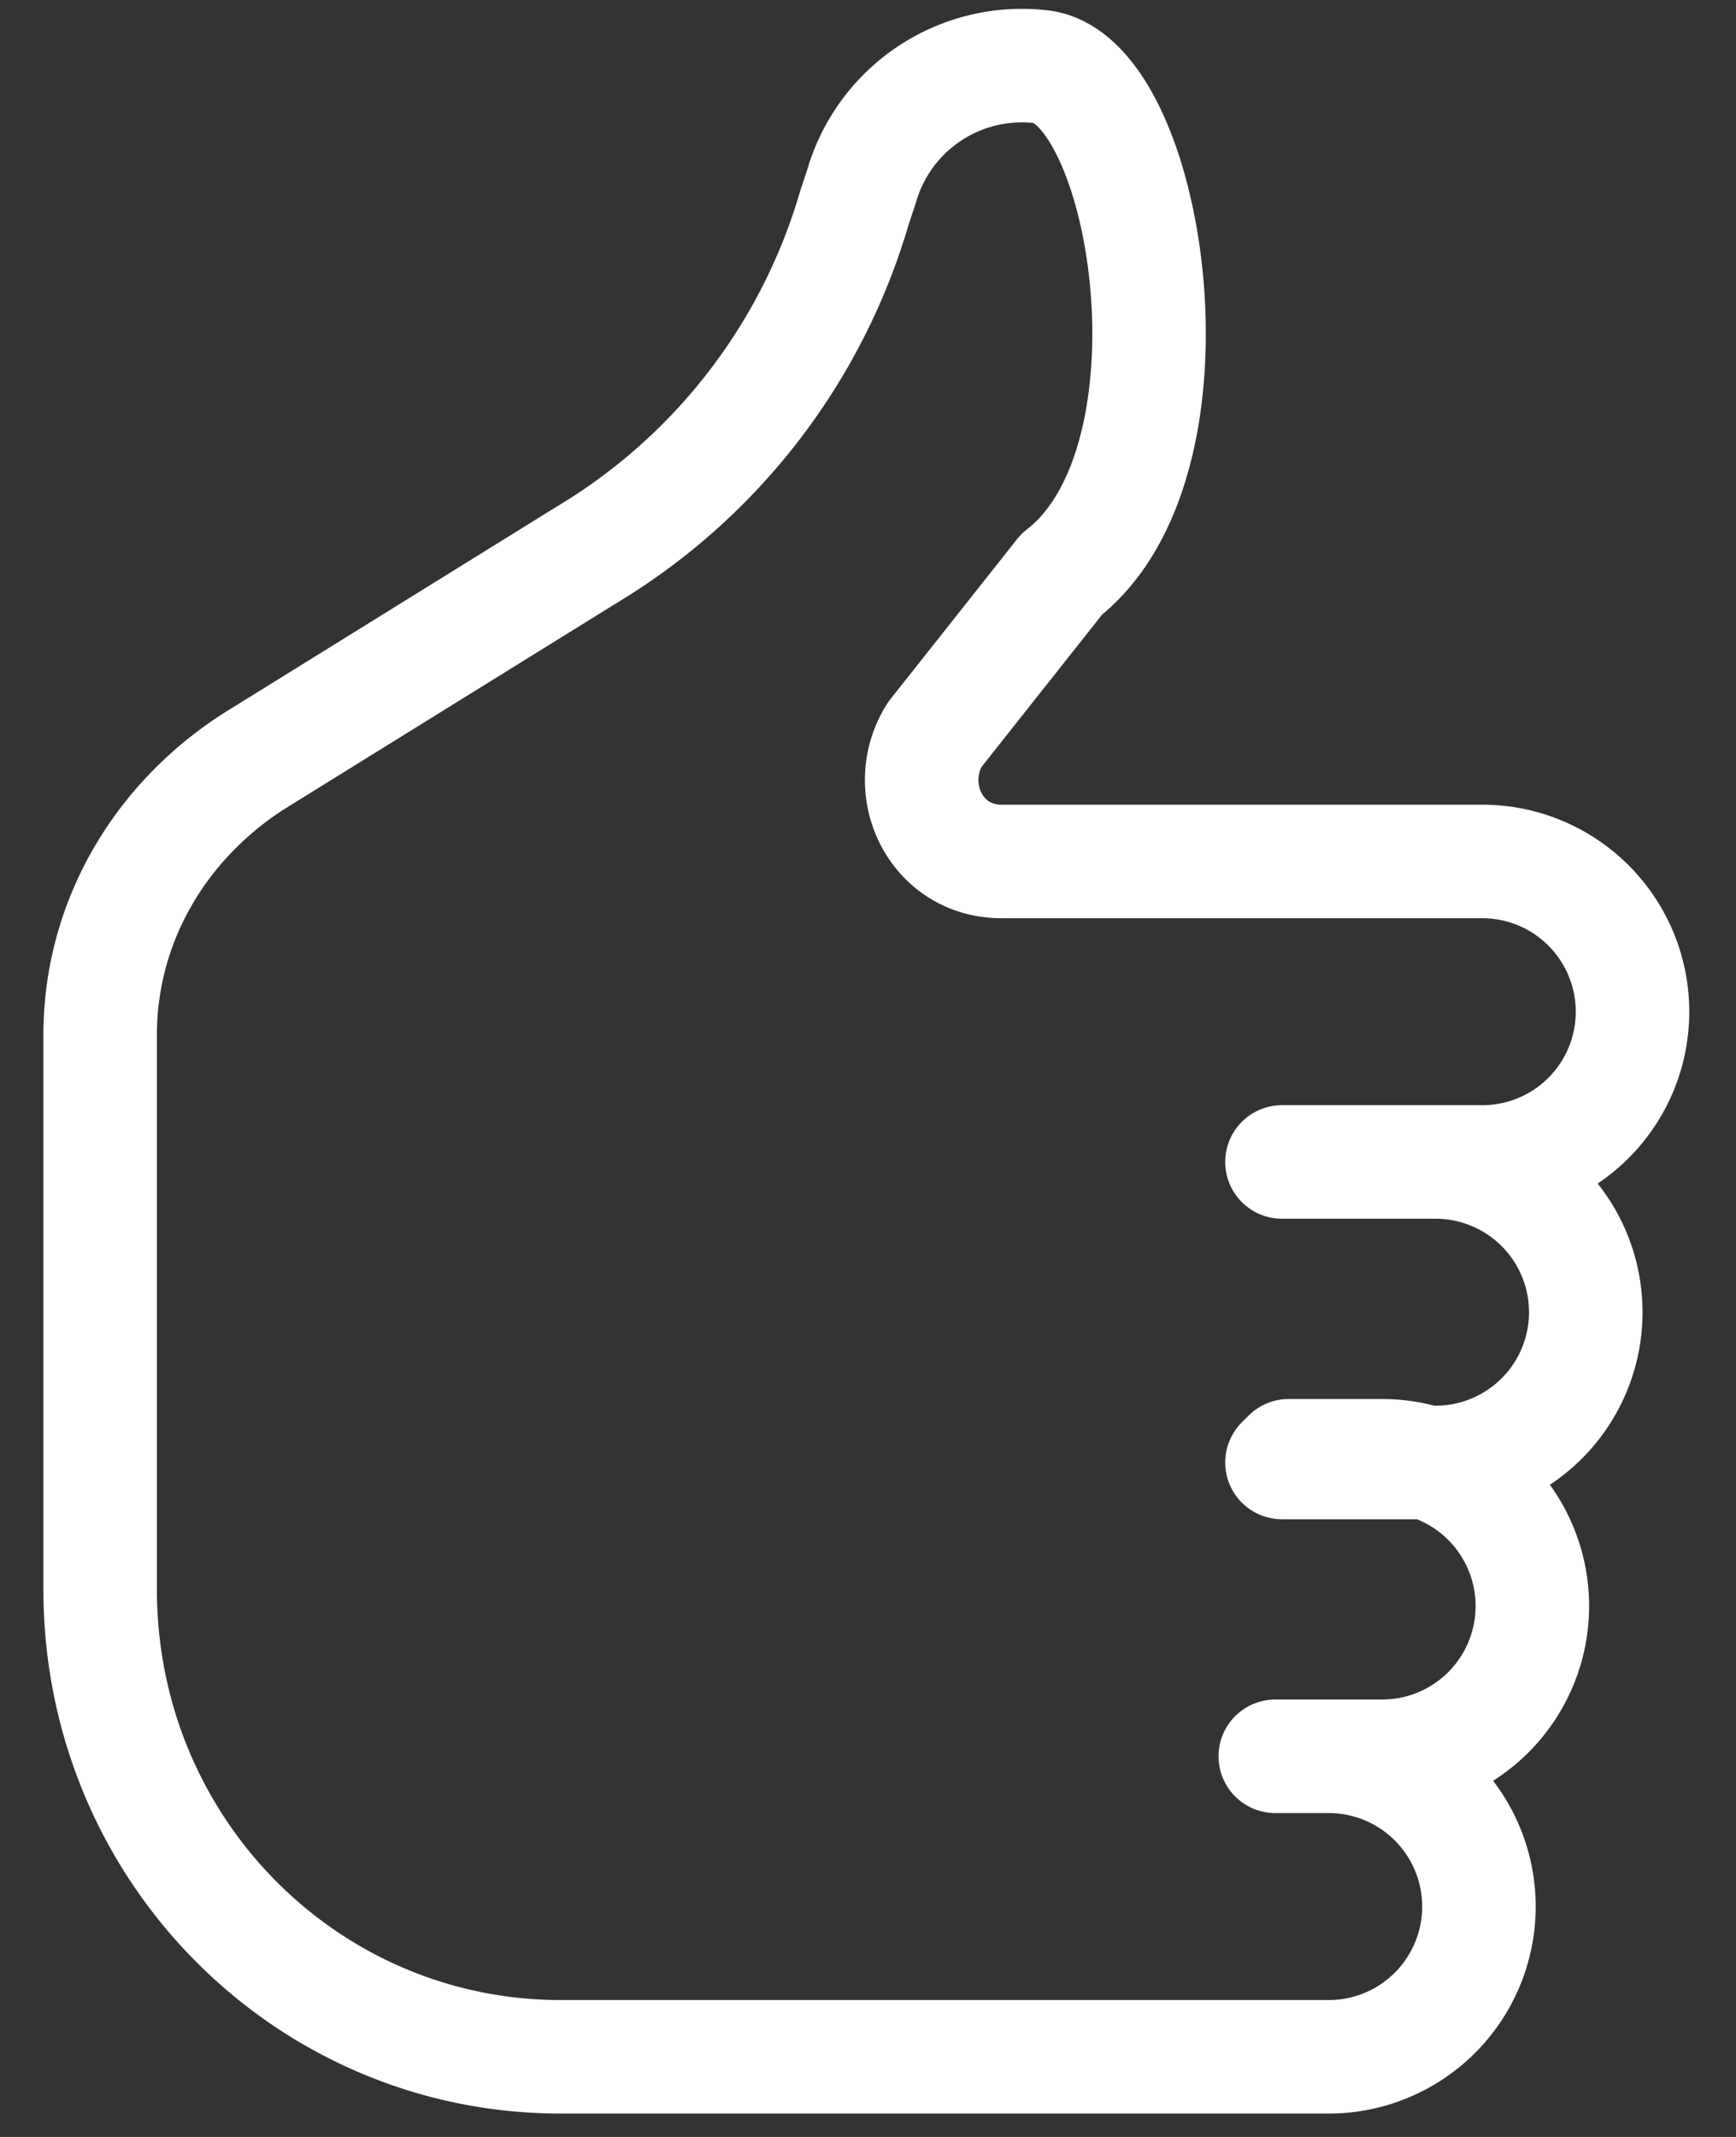
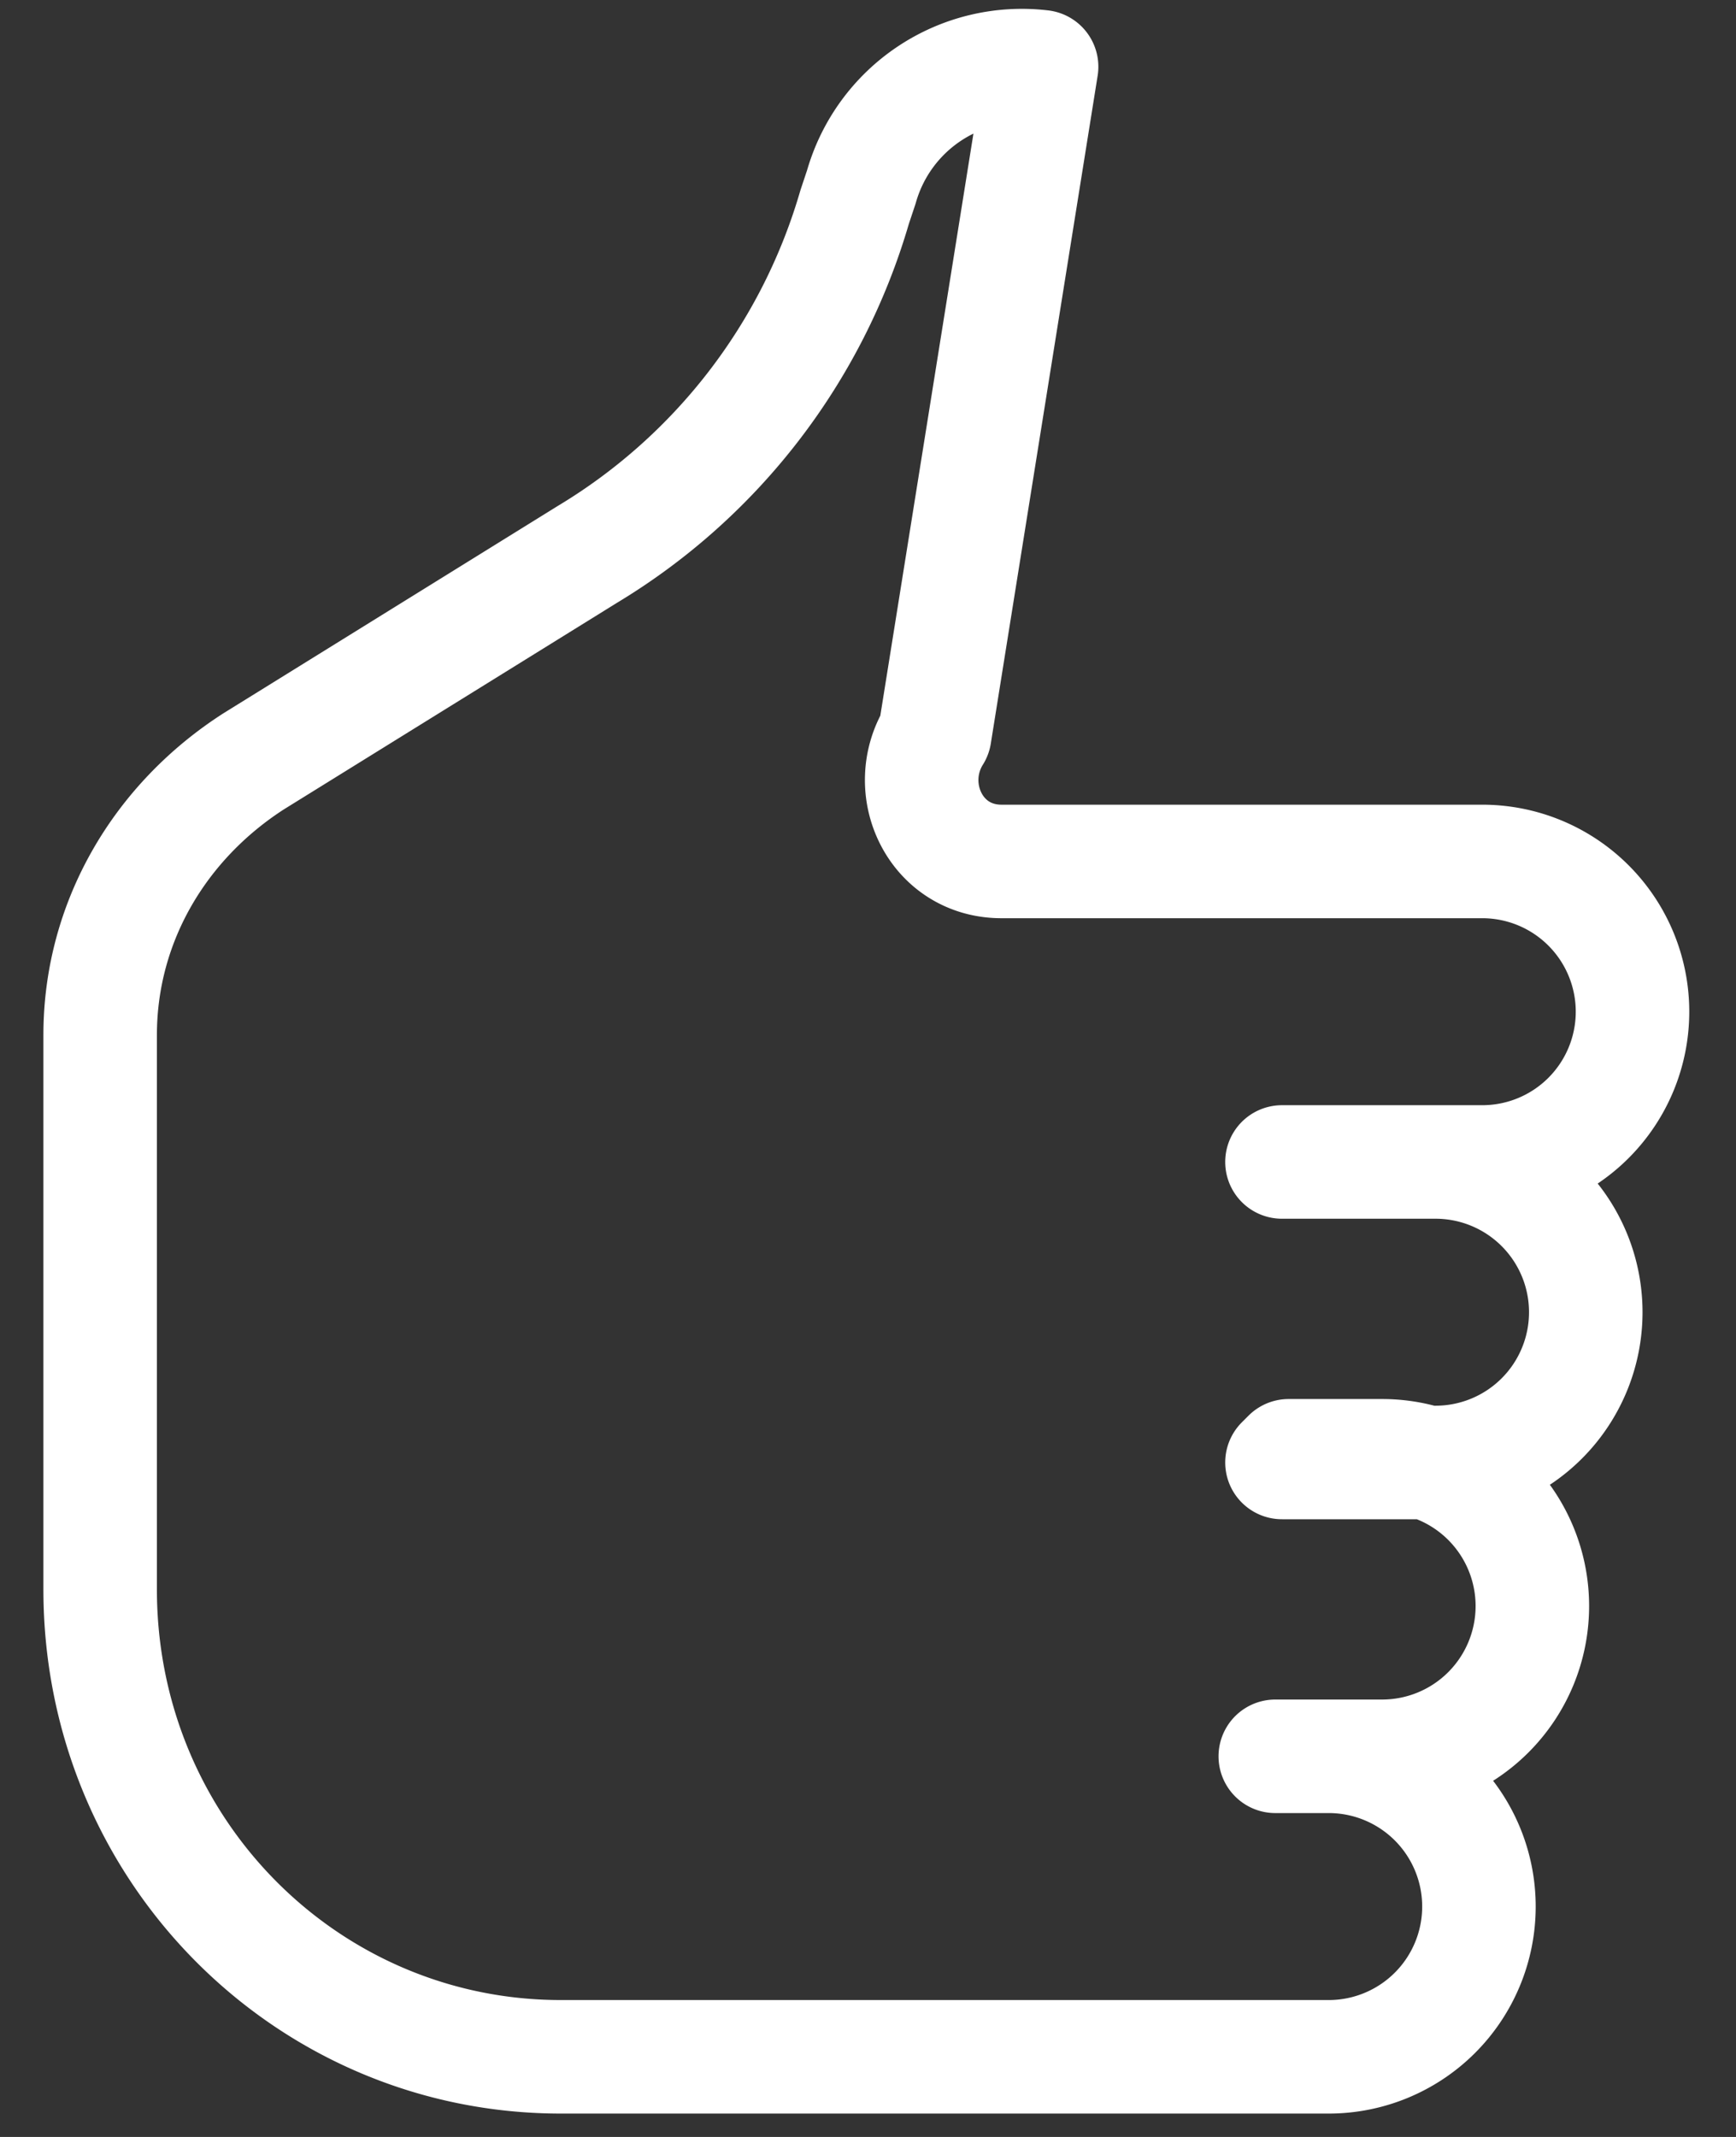
<svg xmlns="http://www.w3.org/2000/svg" width="26" height="32" xml:space="preserve" x="0px" y="0px" style="enable-background:new 0 0 26 32" version="1.1" viewBox="0 0 26 32" fill="none">
  <rect x="0" y="0" width="26" height="32" fill="#333333" stroke="none" />
-   <path d="M19.3 21.8h1.4a2.2 2.2 0 1 1 0 4.5h-1.6.8a2.2 2.2 0 1 1 0 4.5H8.4c-3.8 0-6.9-3.1-6.9-7v-8.3c0-1.7.9-3.2 2.3-4.1l5-3.1a9 9 0 0 0 4-5.2l.1-.3A2.5 2.5 0 0 1 15.6 1c1.6.2 2.5 5.9.3 7.6L14 11c-.5.8 0 1.9 1 1.9H22.2a2.2 2.2 0 1 1 0 4.5h-3 2.3a2.2 2.2 0 0 1 0 4.5h-2.3v0Z" stroke="#fff" stroke-width="1.7" stroke-miterlimit="10" stroke-linecap="round" stroke-linejoin="round" />
+   <path d="M19.3 21.8h1.4a2.2 2.2 0 1 1 0 4.5h-1.6.8a2.2 2.2 0 1 1 0 4.5H8.4c-3.8 0-6.9-3.1-6.9-7v-8.3c0-1.7.9-3.2 2.3-4.1l5-3.1a9 9 0 0 0 4-5.2l.1-.3A2.5 2.5 0 0 1 15.6 1L14 11c-.5.8 0 1.9 1 1.9H22.2a2.2 2.2 0 1 1 0 4.5h-3 2.3a2.2 2.2 0 0 1 0 4.5h-2.3v0Z" stroke="#fff" stroke-width="1.7" stroke-miterlimit="10" stroke-linecap="round" stroke-linejoin="round" />
</svg>